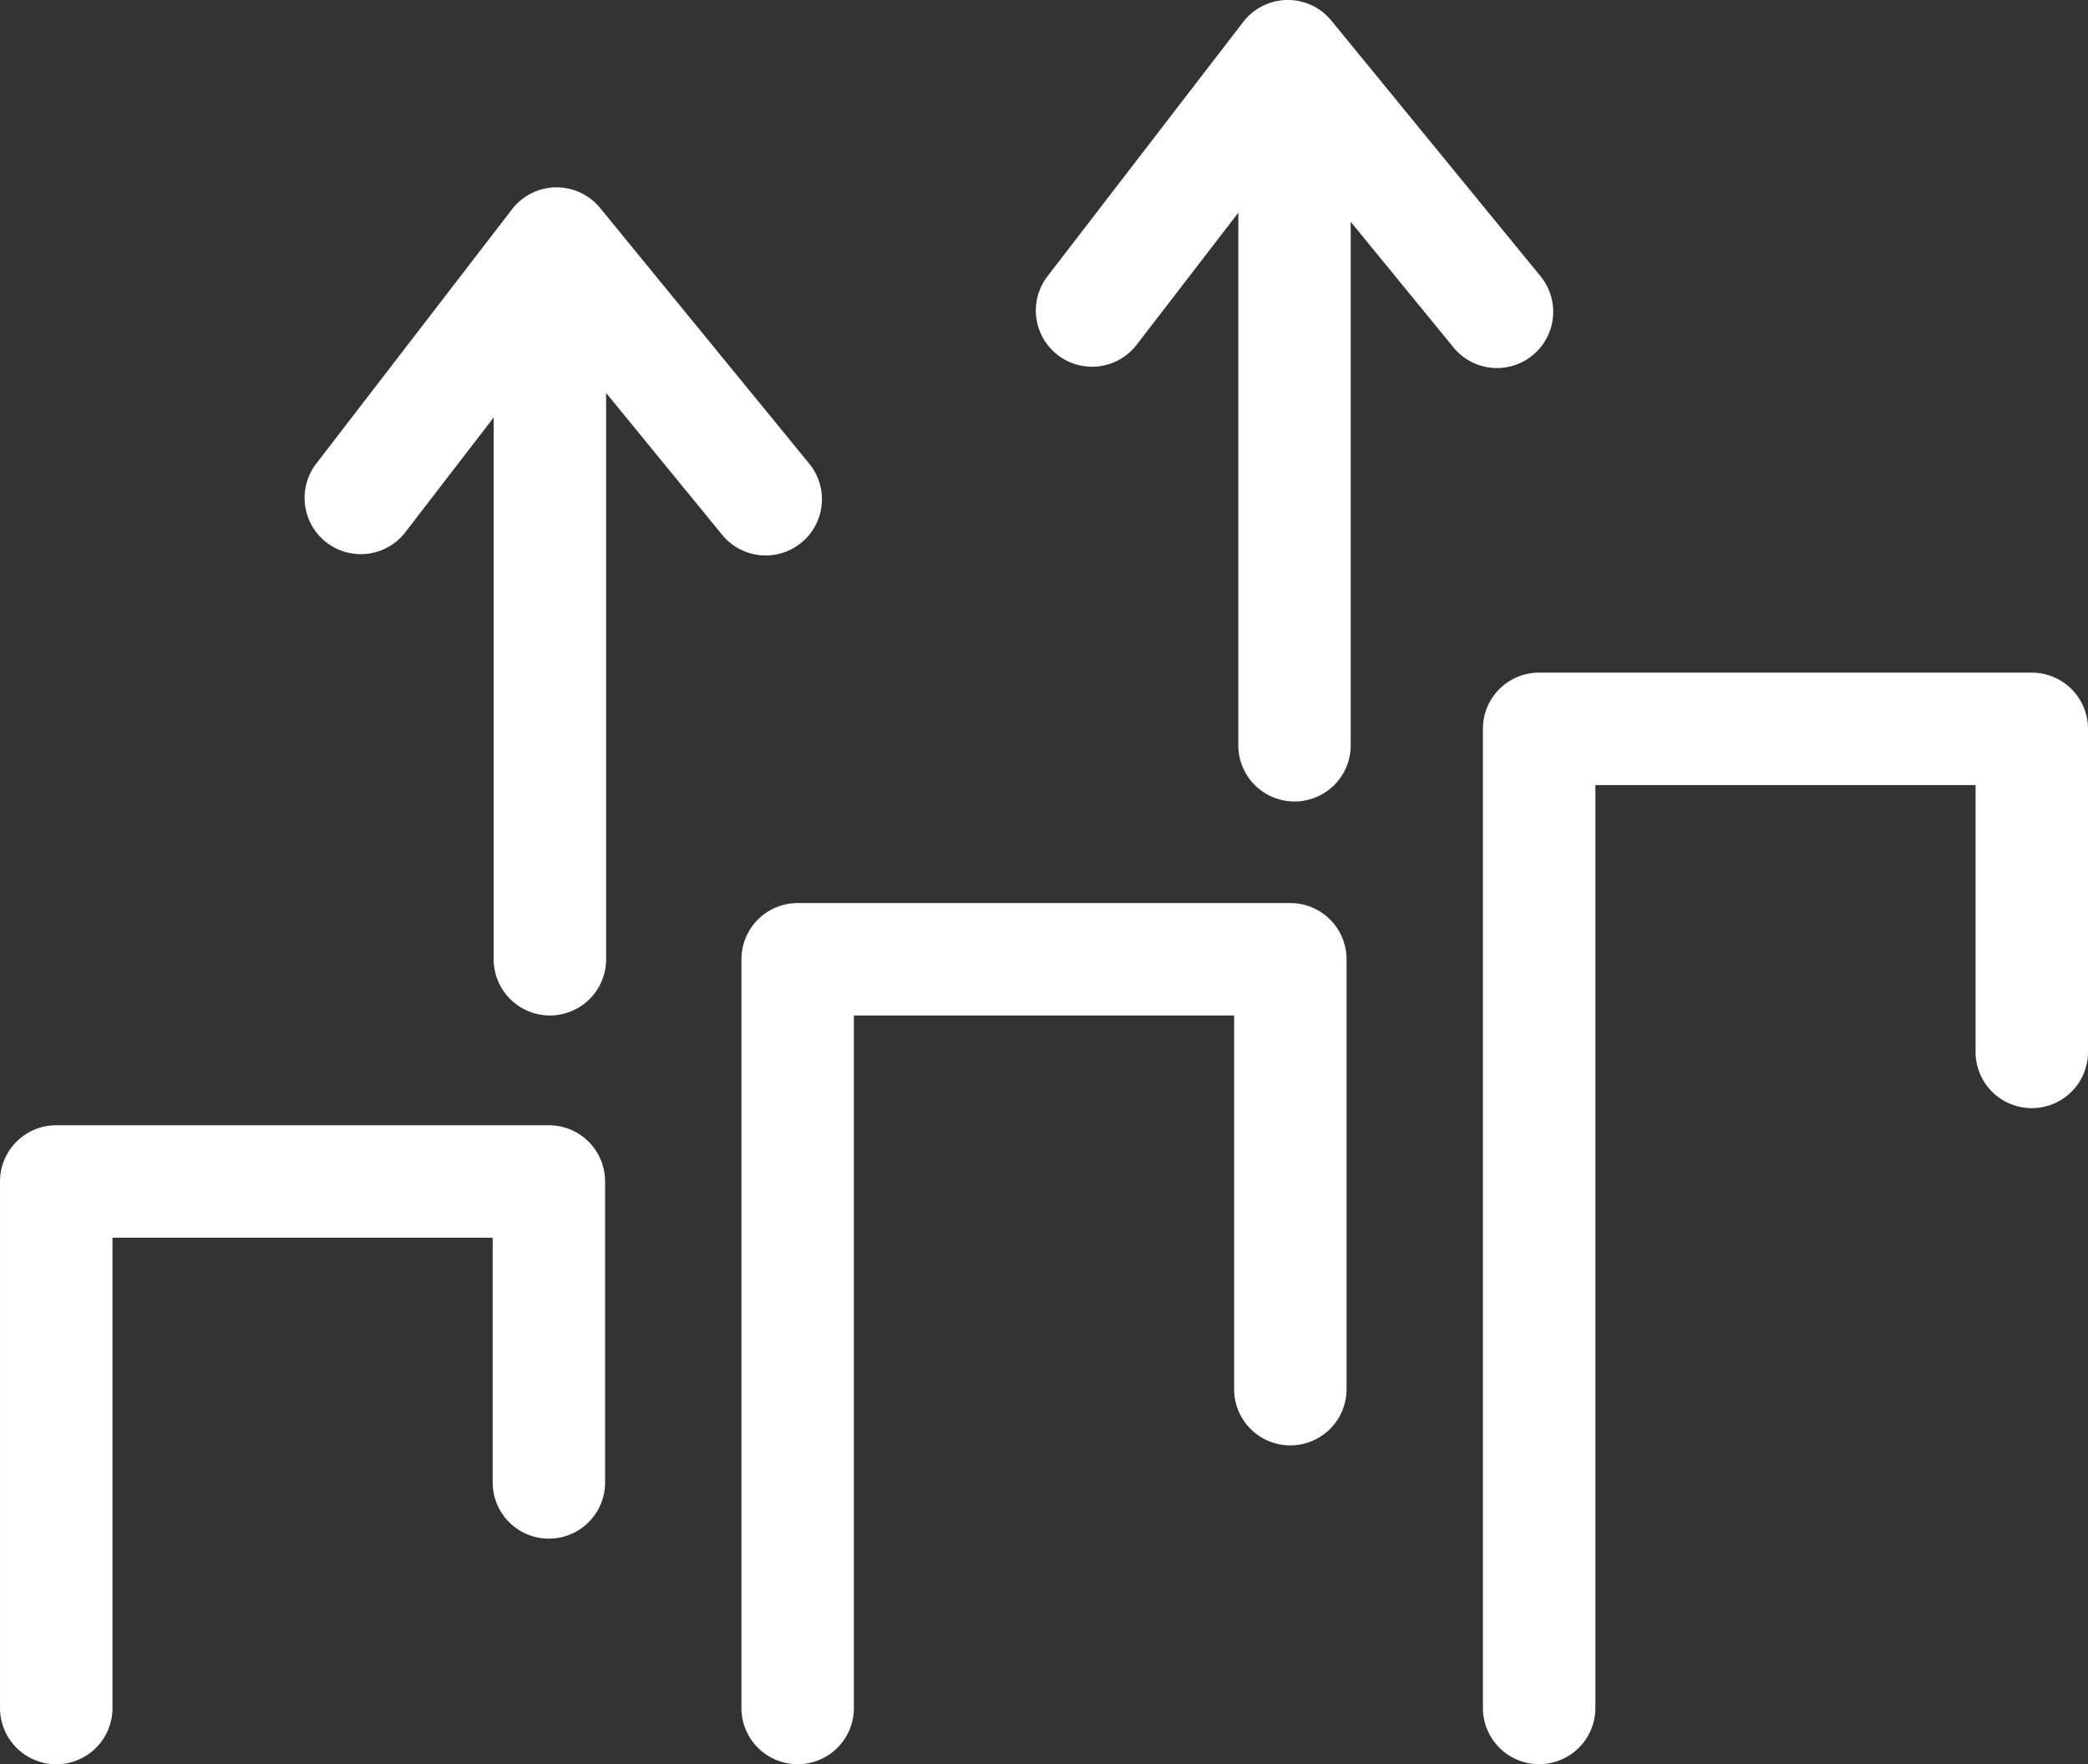
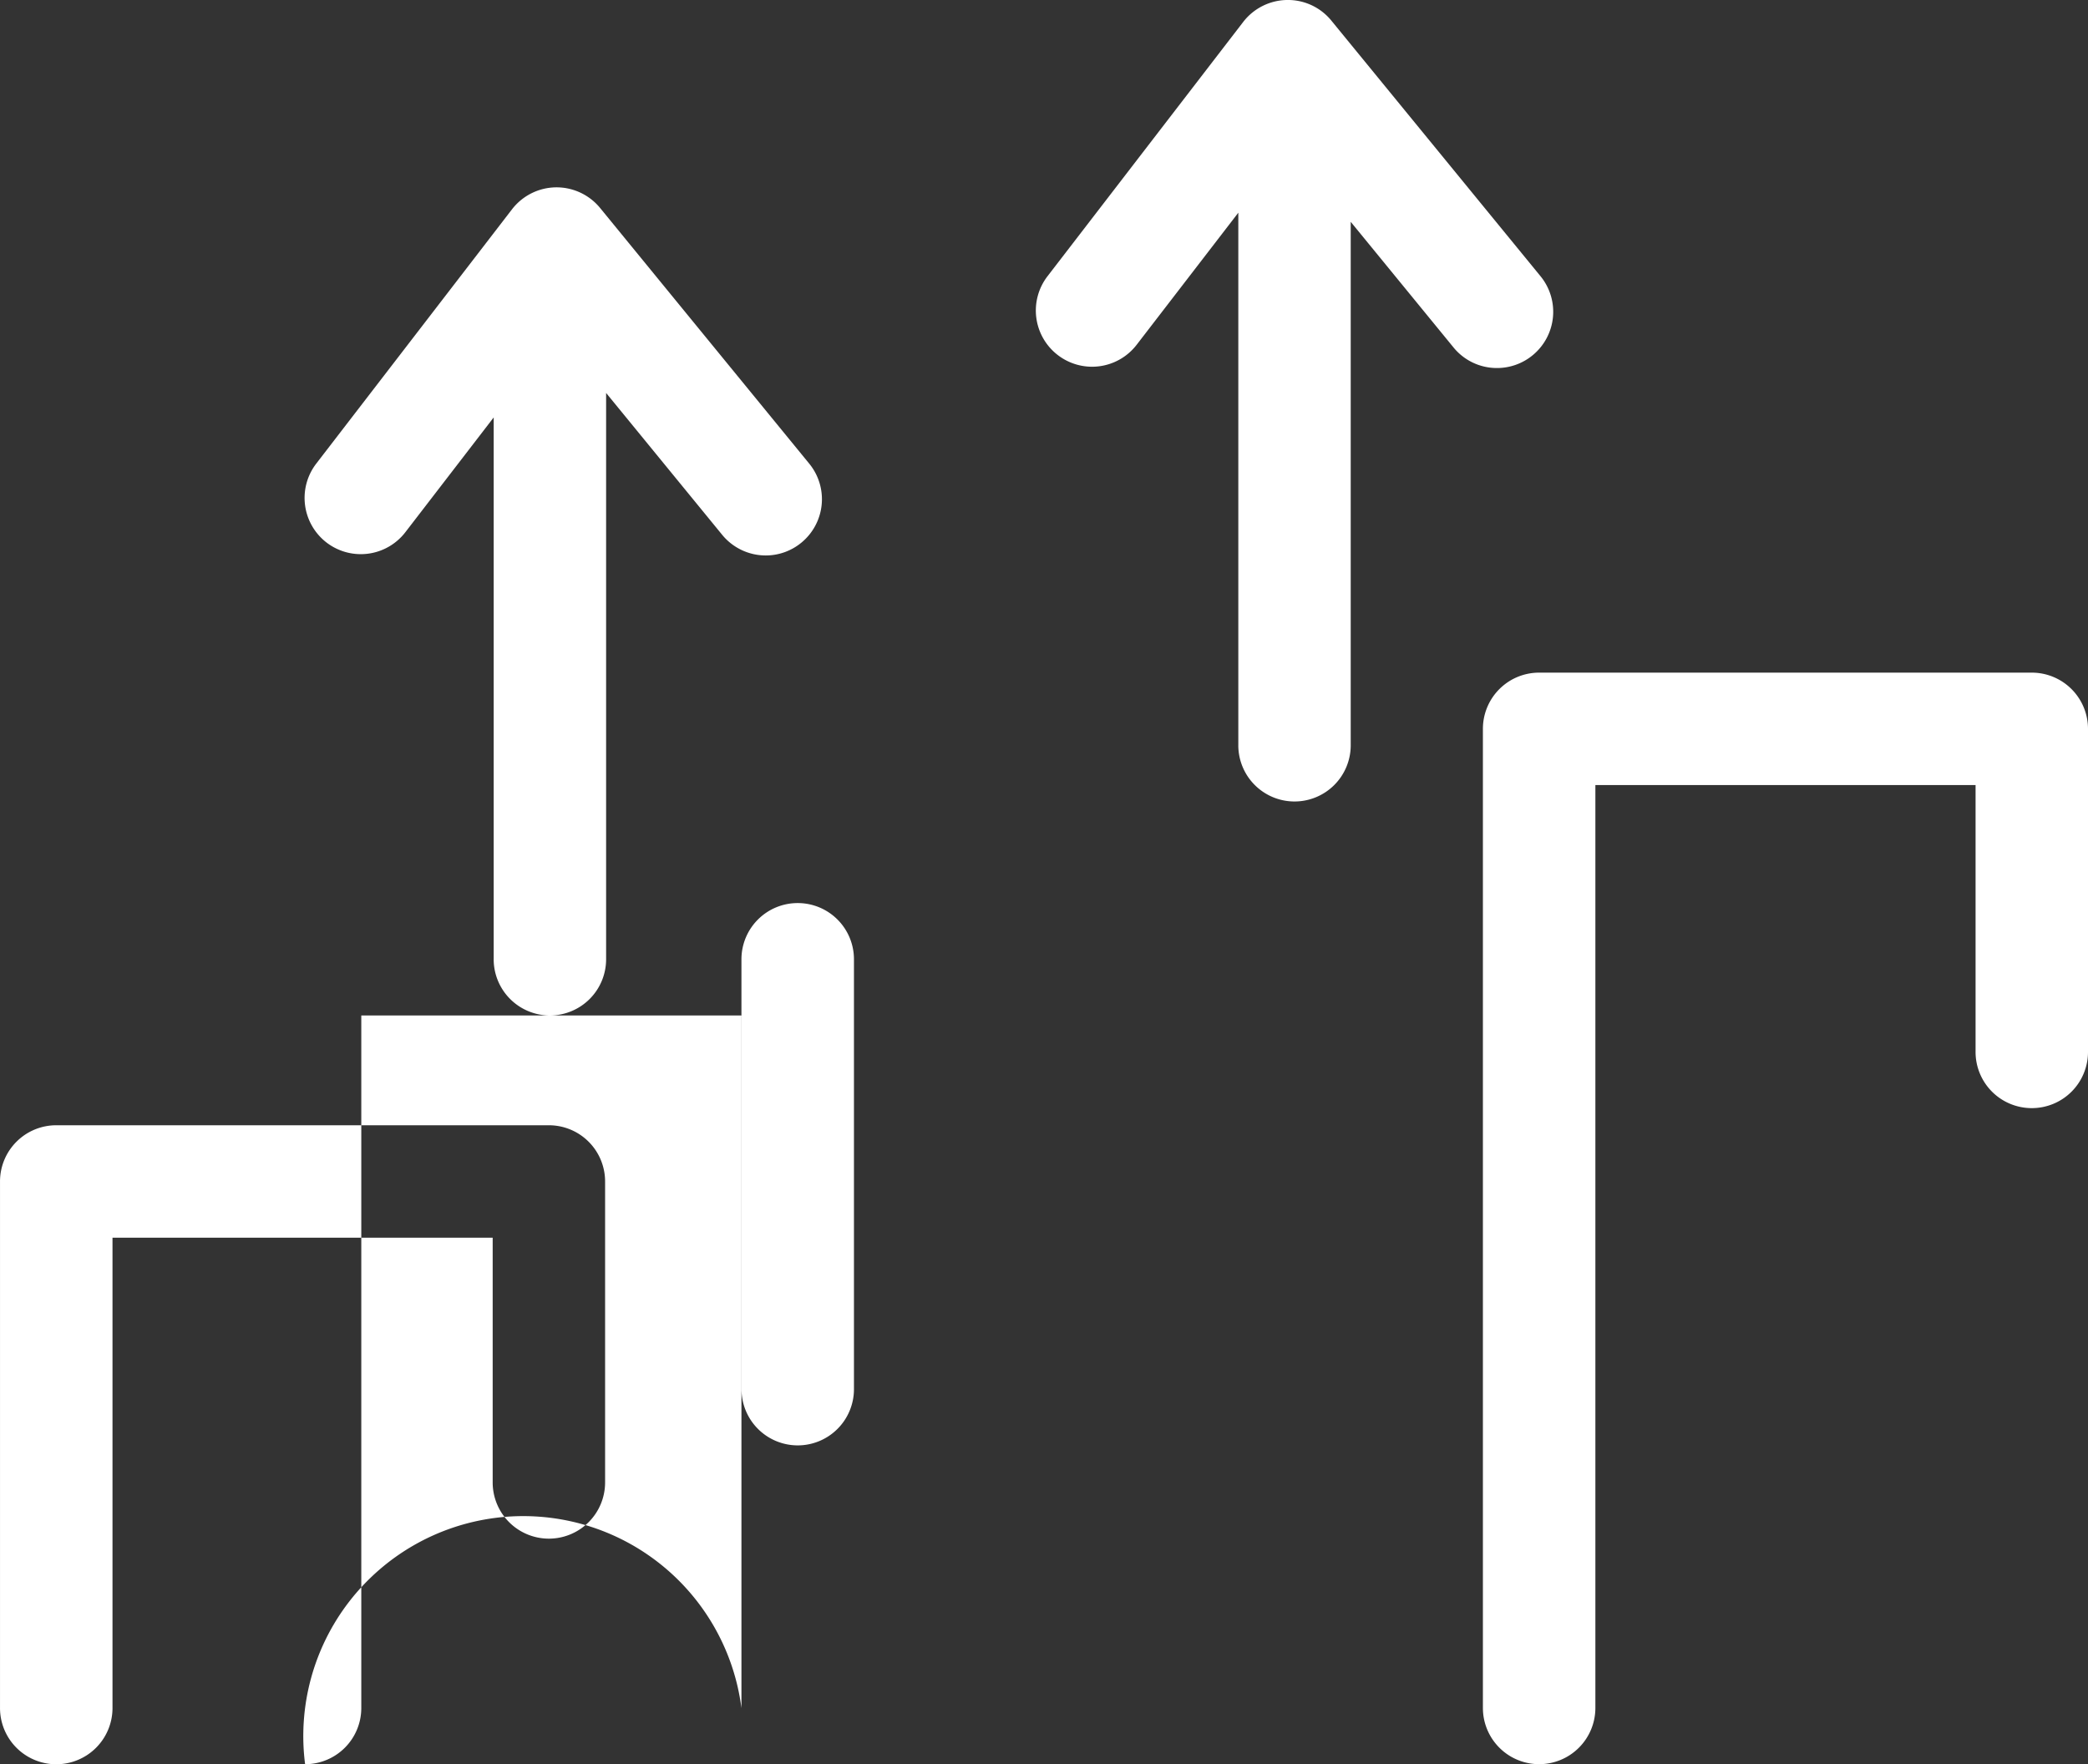
<svg xmlns="http://www.w3.org/2000/svg" width="144.394" height="122" viewBox="0 0 144.394 122">
  <rect x="0" y="0" width="144.394" height="122" fill="#333333" stroke="none" />
  <g id="Grupo_104879" data-name="Grupo 104879" transform="translate(137.001 18.999)">
-     <path id="Unión_1" data-name="Unión 1" d="M-12432.452-1317.889V-1385.6a3.888,3.888,0,0,1,3.89-3.885h34.066a3.888,3.888,0,0,1,3.889,3.885v22.345a3.885,3.885,0,0,1-3.889,3.885,3.884,3.884,0,0,1-3.886-3.885v-18.456h-26.292v63.819a3.889,3.889,0,0,1-3.889,3.889A3.889,3.889,0,0,1-12432.452-1317.889Zm-51.275,0v-51.776a3.889,3.889,0,0,1,3.891-3.885h34.065a3.888,3.888,0,0,1,3.89,3.885v29.728a3.889,3.889,0,0,1-3.89,3.889,3.888,3.888,0,0,1-3.886-3.889v-25.839h-26.294v47.886a3.886,3.886,0,0,1-3.886,3.889A3.89,3.89,0,0,1-12483.728-1317.889Zm-51.273,0V-1354.3a3.888,3.888,0,0,1,3.889-3.885h34.066a3.887,3.887,0,0,1,3.889,3.885v20.812a3.887,3.887,0,0,1-3.889,3.889,3.885,3.885,0,0,1-3.885-3.889v-16.923h-26.291v32.525a3.889,3.889,0,0,1-3.891,3.889A3.889,3.889,0,0,1-12535-1317.889Zm34.14-51.776v-37.467l-6.111,7.939a3.889,3.889,0,0,1-5.451.709,3.893,3.893,0,0,1-.709-5.455l13.539-17.588a3.9,3.9,0,0,1,3.021-1.517,3.9,3.9,0,0,1,3.07,1.427l14.46,17.677a3.885,3.885,0,0,1-.547,5.471,3.869,3.869,0,0,1-2.458.881,3.893,3.893,0,0,1-3.013-1.427l-8.027-9.81v39.159a3.888,3.888,0,0,1-3.886,3.889A3.889,3.889,0,0,1-12500.861-1369.664Zm51.494-14.791v-36.834l-7.033,9.136a3.888,3.888,0,0,1-5.45.709,3.885,3.885,0,0,1-.713-5.451l13.539-17.592A3.9,3.9,0,0,1-12446-1436a3.874,3.874,0,0,1,3.065,1.423l14.466,17.677a3.888,3.888,0,0,1-.547,5.471,3.874,3.874,0,0,1-2.463.88,3.865,3.865,0,0,1-3.008-1.427l-7.106-8.684v36.2a3.887,3.887,0,0,1-3.886,3.885A3.888,3.888,0,0,1-12449.367-1384.455Z" transform="translate(12398 1417)" fill="#fff" />
+     <path id="Unión_1" data-name="Unión 1" d="M-12432.452-1317.889V-1385.6a3.888,3.888,0,0,1,3.89-3.885h34.066a3.888,3.888,0,0,1,3.889,3.885v22.345a3.885,3.885,0,0,1-3.889,3.885,3.884,3.884,0,0,1-3.886-3.885v-18.456h-26.292v63.819a3.889,3.889,0,0,1-3.889,3.889A3.889,3.889,0,0,1-12432.452-1317.889Zm-51.275,0v-51.776a3.889,3.889,0,0,1,3.891-3.885a3.888,3.888,0,0,1,3.89,3.885v29.728a3.889,3.889,0,0,1-3.89,3.889,3.888,3.888,0,0,1-3.886-3.889v-25.839h-26.294v47.886a3.886,3.886,0,0,1-3.886,3.889A3.89,3.89,0,0,1-12483.728-1317.889Zm-51.273,0V-1354.3a3.888,3.888,0,0,1,3.889-3.885h34.066a3.887,3.887,0,0,1,3.889,3.885v20.812a3.887,3.887,0,0,1-3.889,3.889,3.885,3.885,0,0,1-3.885-3.889v-16.923h-26.291v32.525a3.889,3.889,0,0,1-3.891,3.889A3.889,3.889,0,0,1-12535-1317.889Zm34.14-51.776v-37.467l-6.111,7.939a3.889,3.889,0,0,1-5.451.709,3.893,3.893,0,0,1-.709-5.455l13.539-17.588a3.9,3.9,0,0,1,3.021-1.517,3.9,3.9,0,0,1,3.07,1.427l14.46,17.677a3.885,3.885,0,0,1-.547,5.471,3.869,3.869,0,0,1-2.458.881,3.893,3.893,0,0,1-3.013-1.427l-8.027-9.81v39.159a3.888,3.888,0,0,1-3.886,3.889A3.889,3.889,0,0,1-12500.861-1369.664Zm51.494-14.791v-36.834l-7.033,9.136a3.888,3.888,0,0,1-5.45.709,3.885,3.885,0,0,1-.713-5.451l13.539-17.592A3.9,3.9,0,0,1-12446-1436a3.874,3.874,0,0,1,3.065,1.423l14.466,17.677a3.888,3.888,0,0,1-.547,5.471,3.874,3.874,0,0,1-2.463.88,3.865,3.865,0,0,1-3.008-1.427l-7.106-8.684v36.2a3.887,3.887,0,0,1-3.886,3.885A3.888,3.888,0,0,1-12449.367-1384.455Z" transform="translate(12398 1417)" fill="#fff" />
  </g>
</svg>